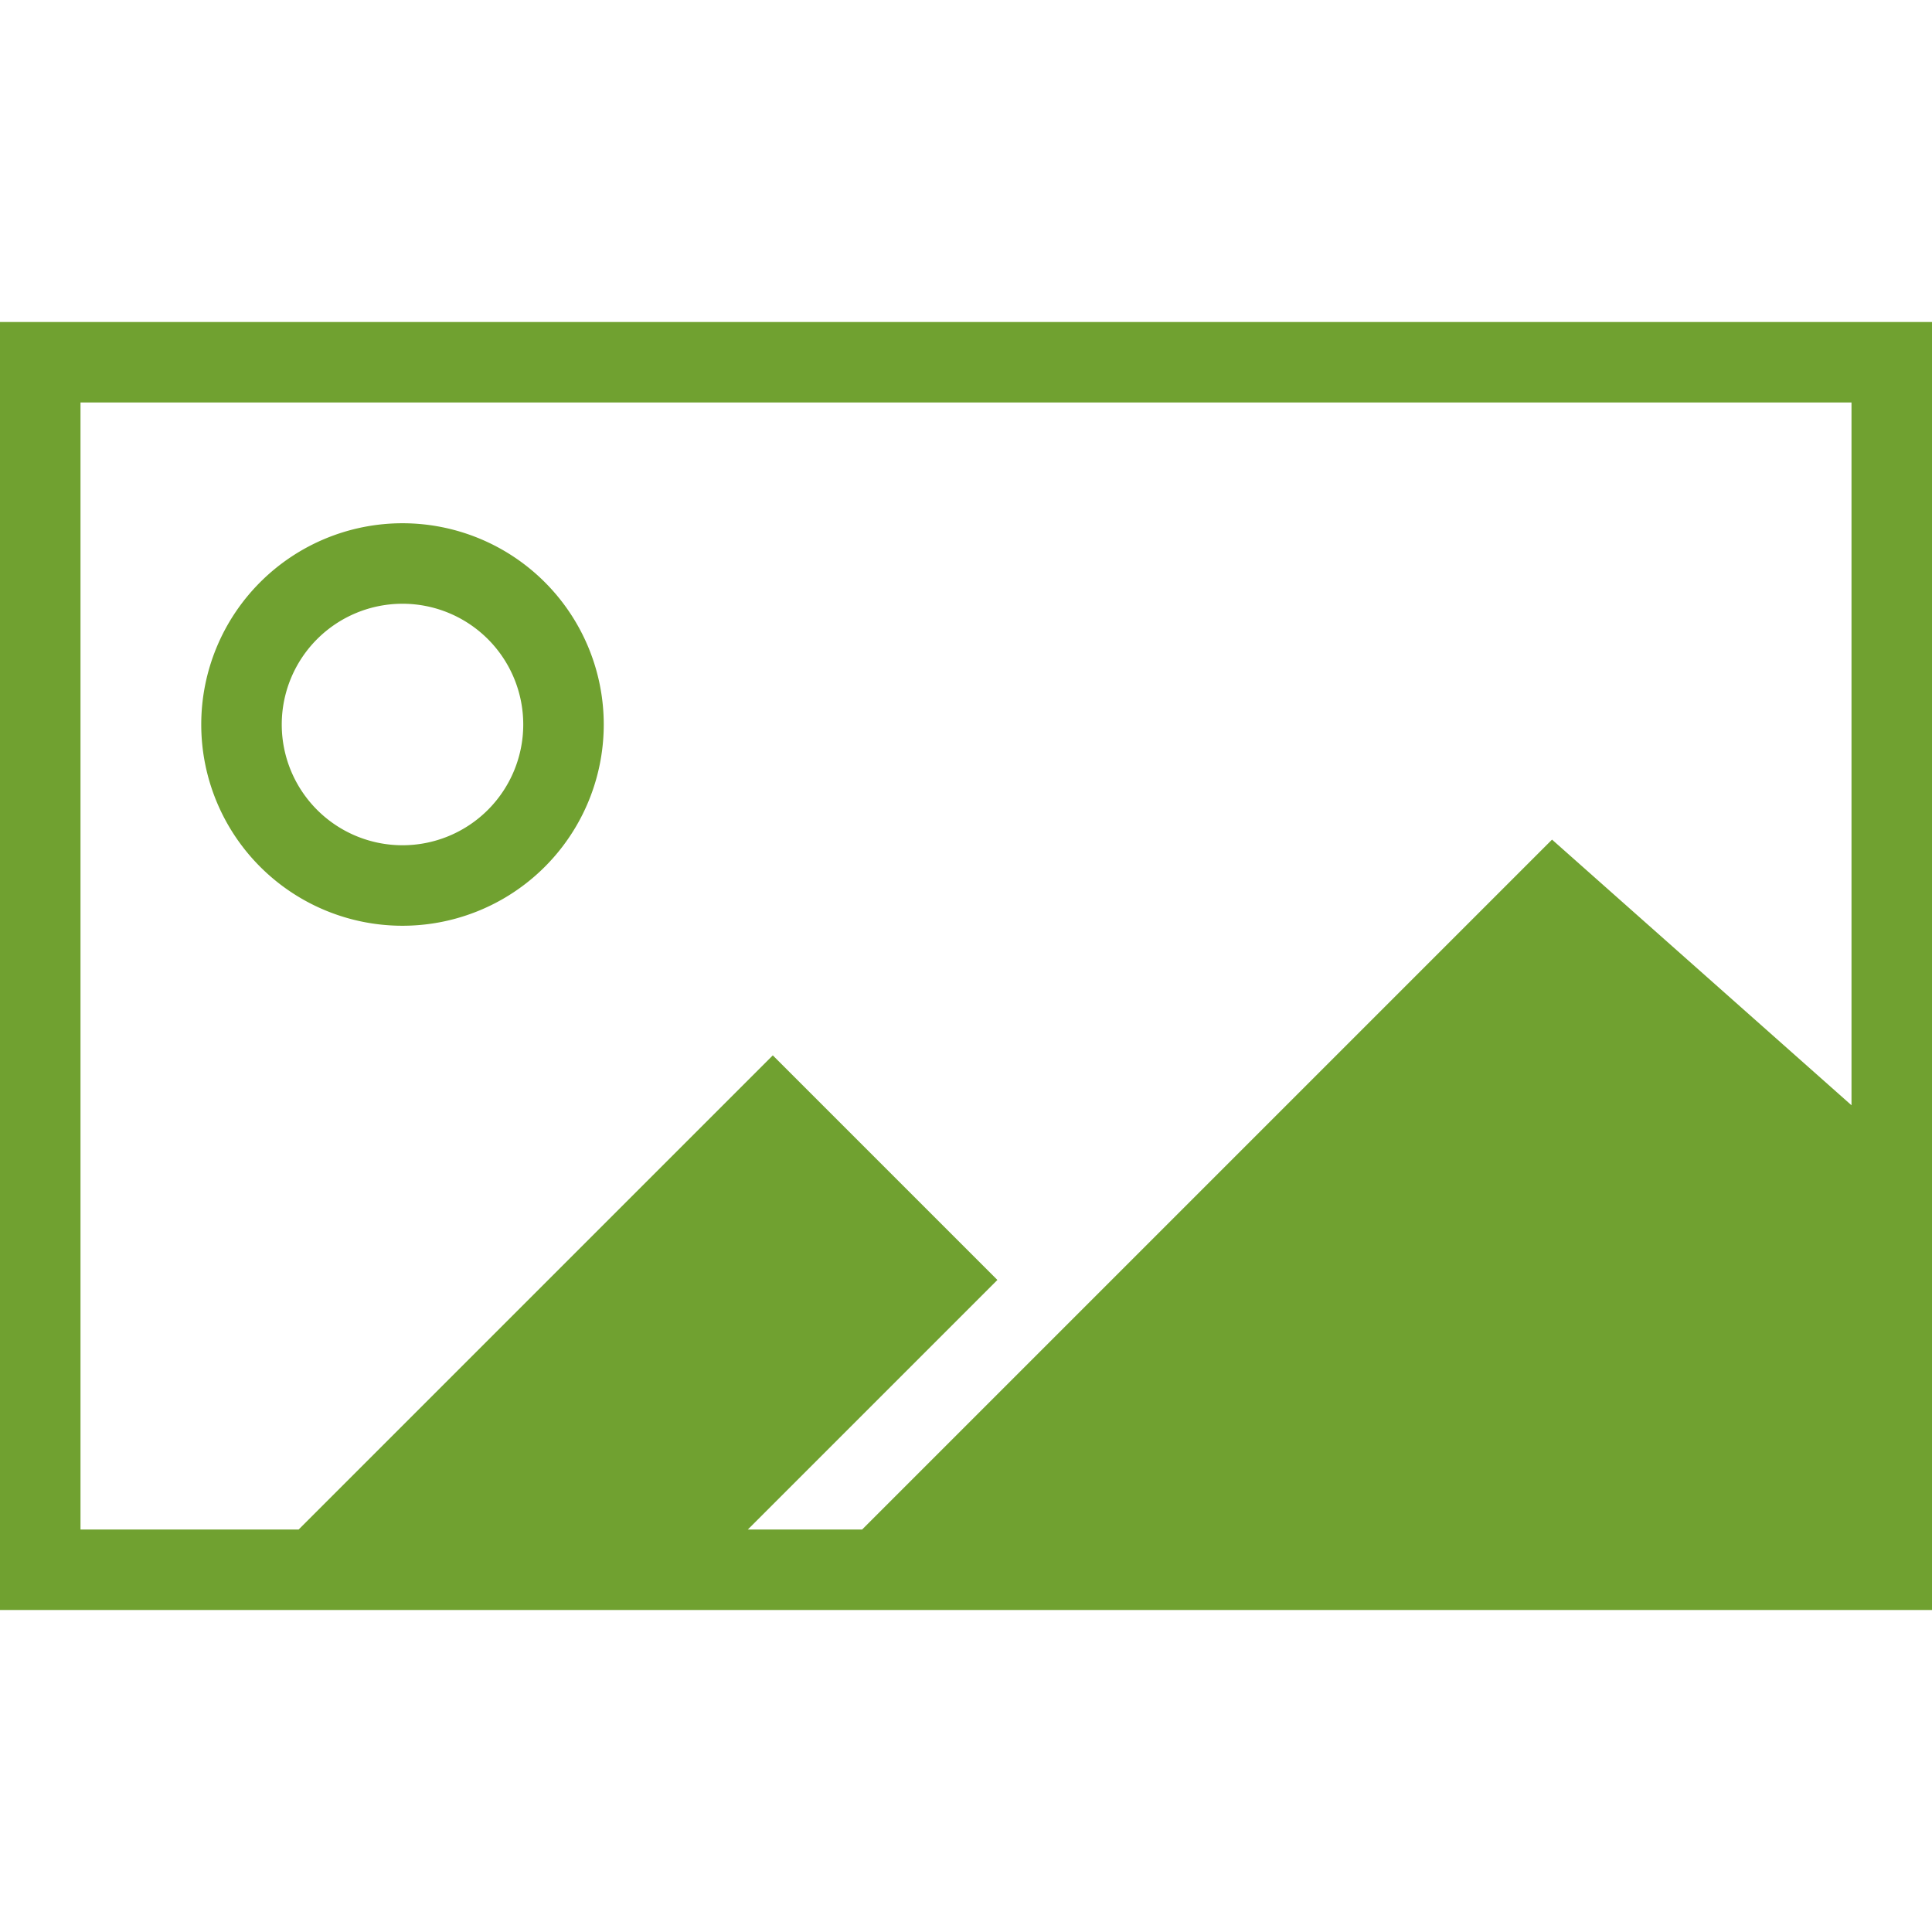
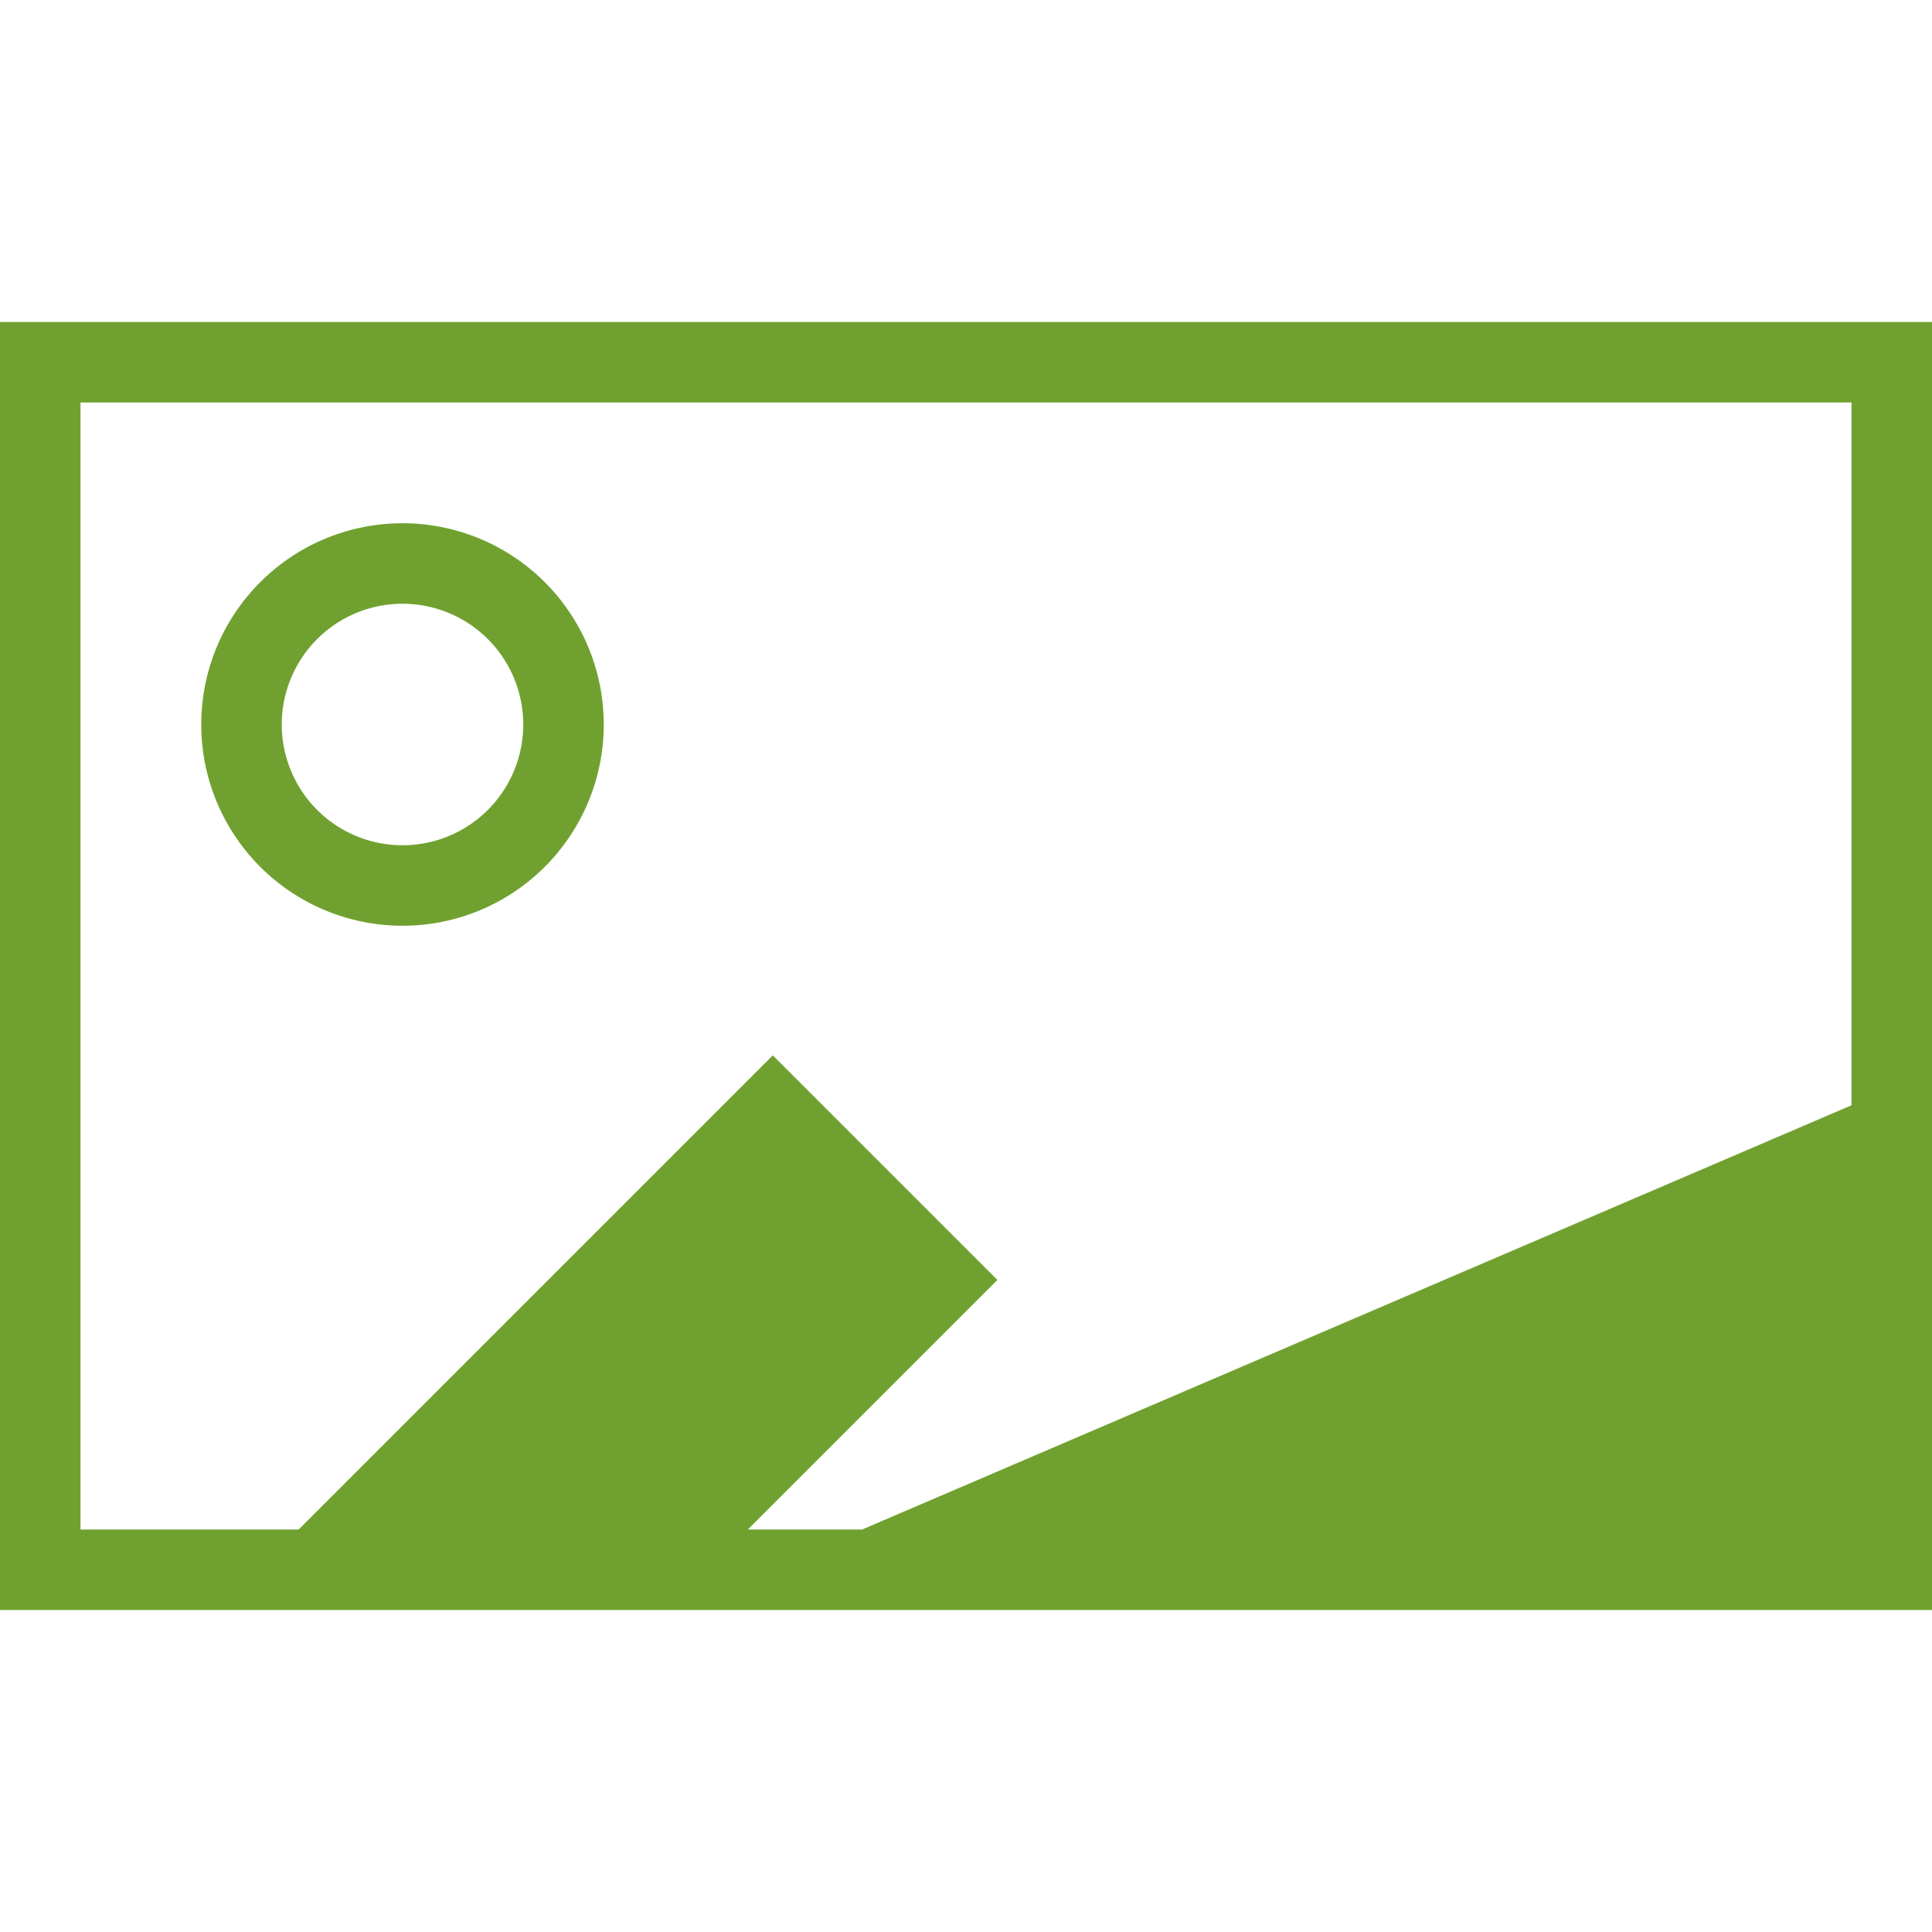
<svg xmlns="http://www.w3.org/2000/svg" viewBox="0 0 24 24">
  <defs>
    <style>.a{fill:#70A130;}</style>
  </defs>
  <title>Artboard 65</title>
-   <path class="a" d="M5,11.5A2.5,2.5,0,1,1,7.5,9,2.5,2.5,0,0,1,5,11.5Zm0-4A1.5,1.5,0,1,0,6.5,9,1.5,1.5,0,0,0,5,7.5ZM0,4V20H24V4ZM1,5H23v8.73l-3.72-3.3L10.71,19H9.29l3.1-3.1L9.6,13.11,3.71,19H1Z" />
+   <path class="a" d="M5,11.5A2.5,2.5,0,1,1,7.5,9,2.5,2.5,0,0,1,5,11.5Zm0-4A1.5,1.5,0,1,0,6.5,9,1.5,1.5,0,0,0,5,7.5ZM0,4V20H24V4ZM1,5H23v8.73L10.71,19H9.29l3.1-3.1L9.6,13.11,3.71,19H1Z" />
</svg>